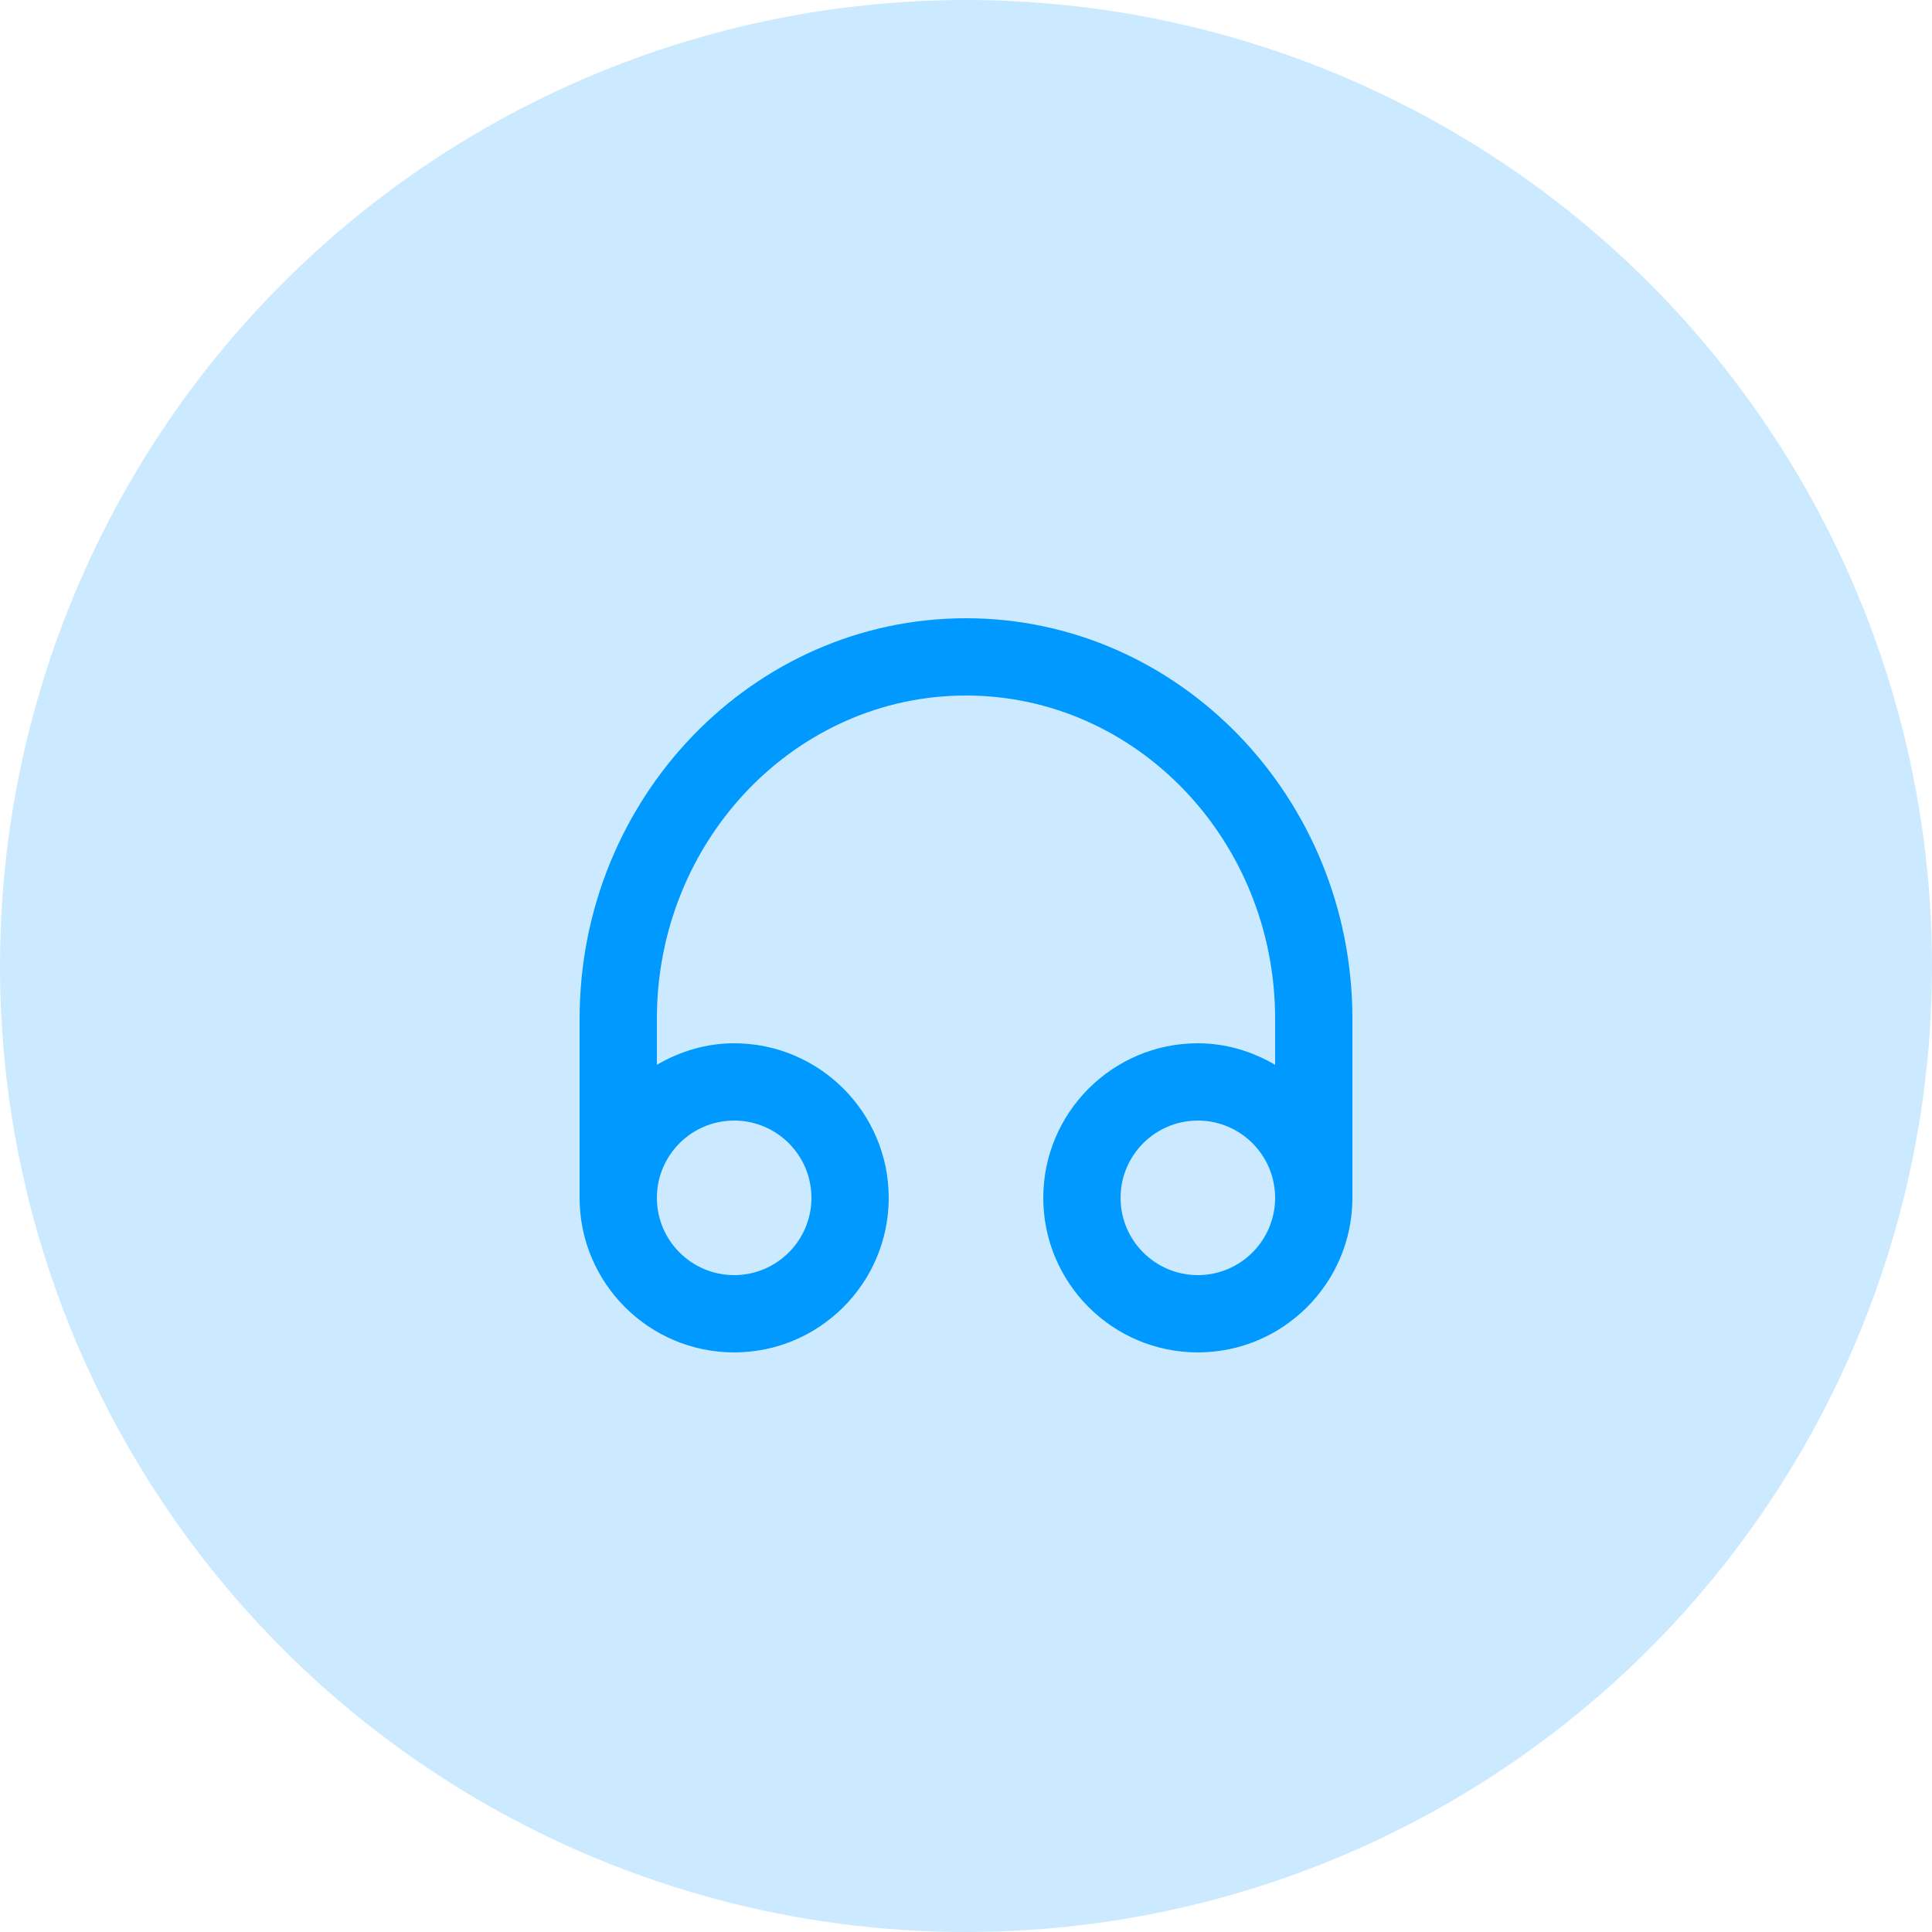
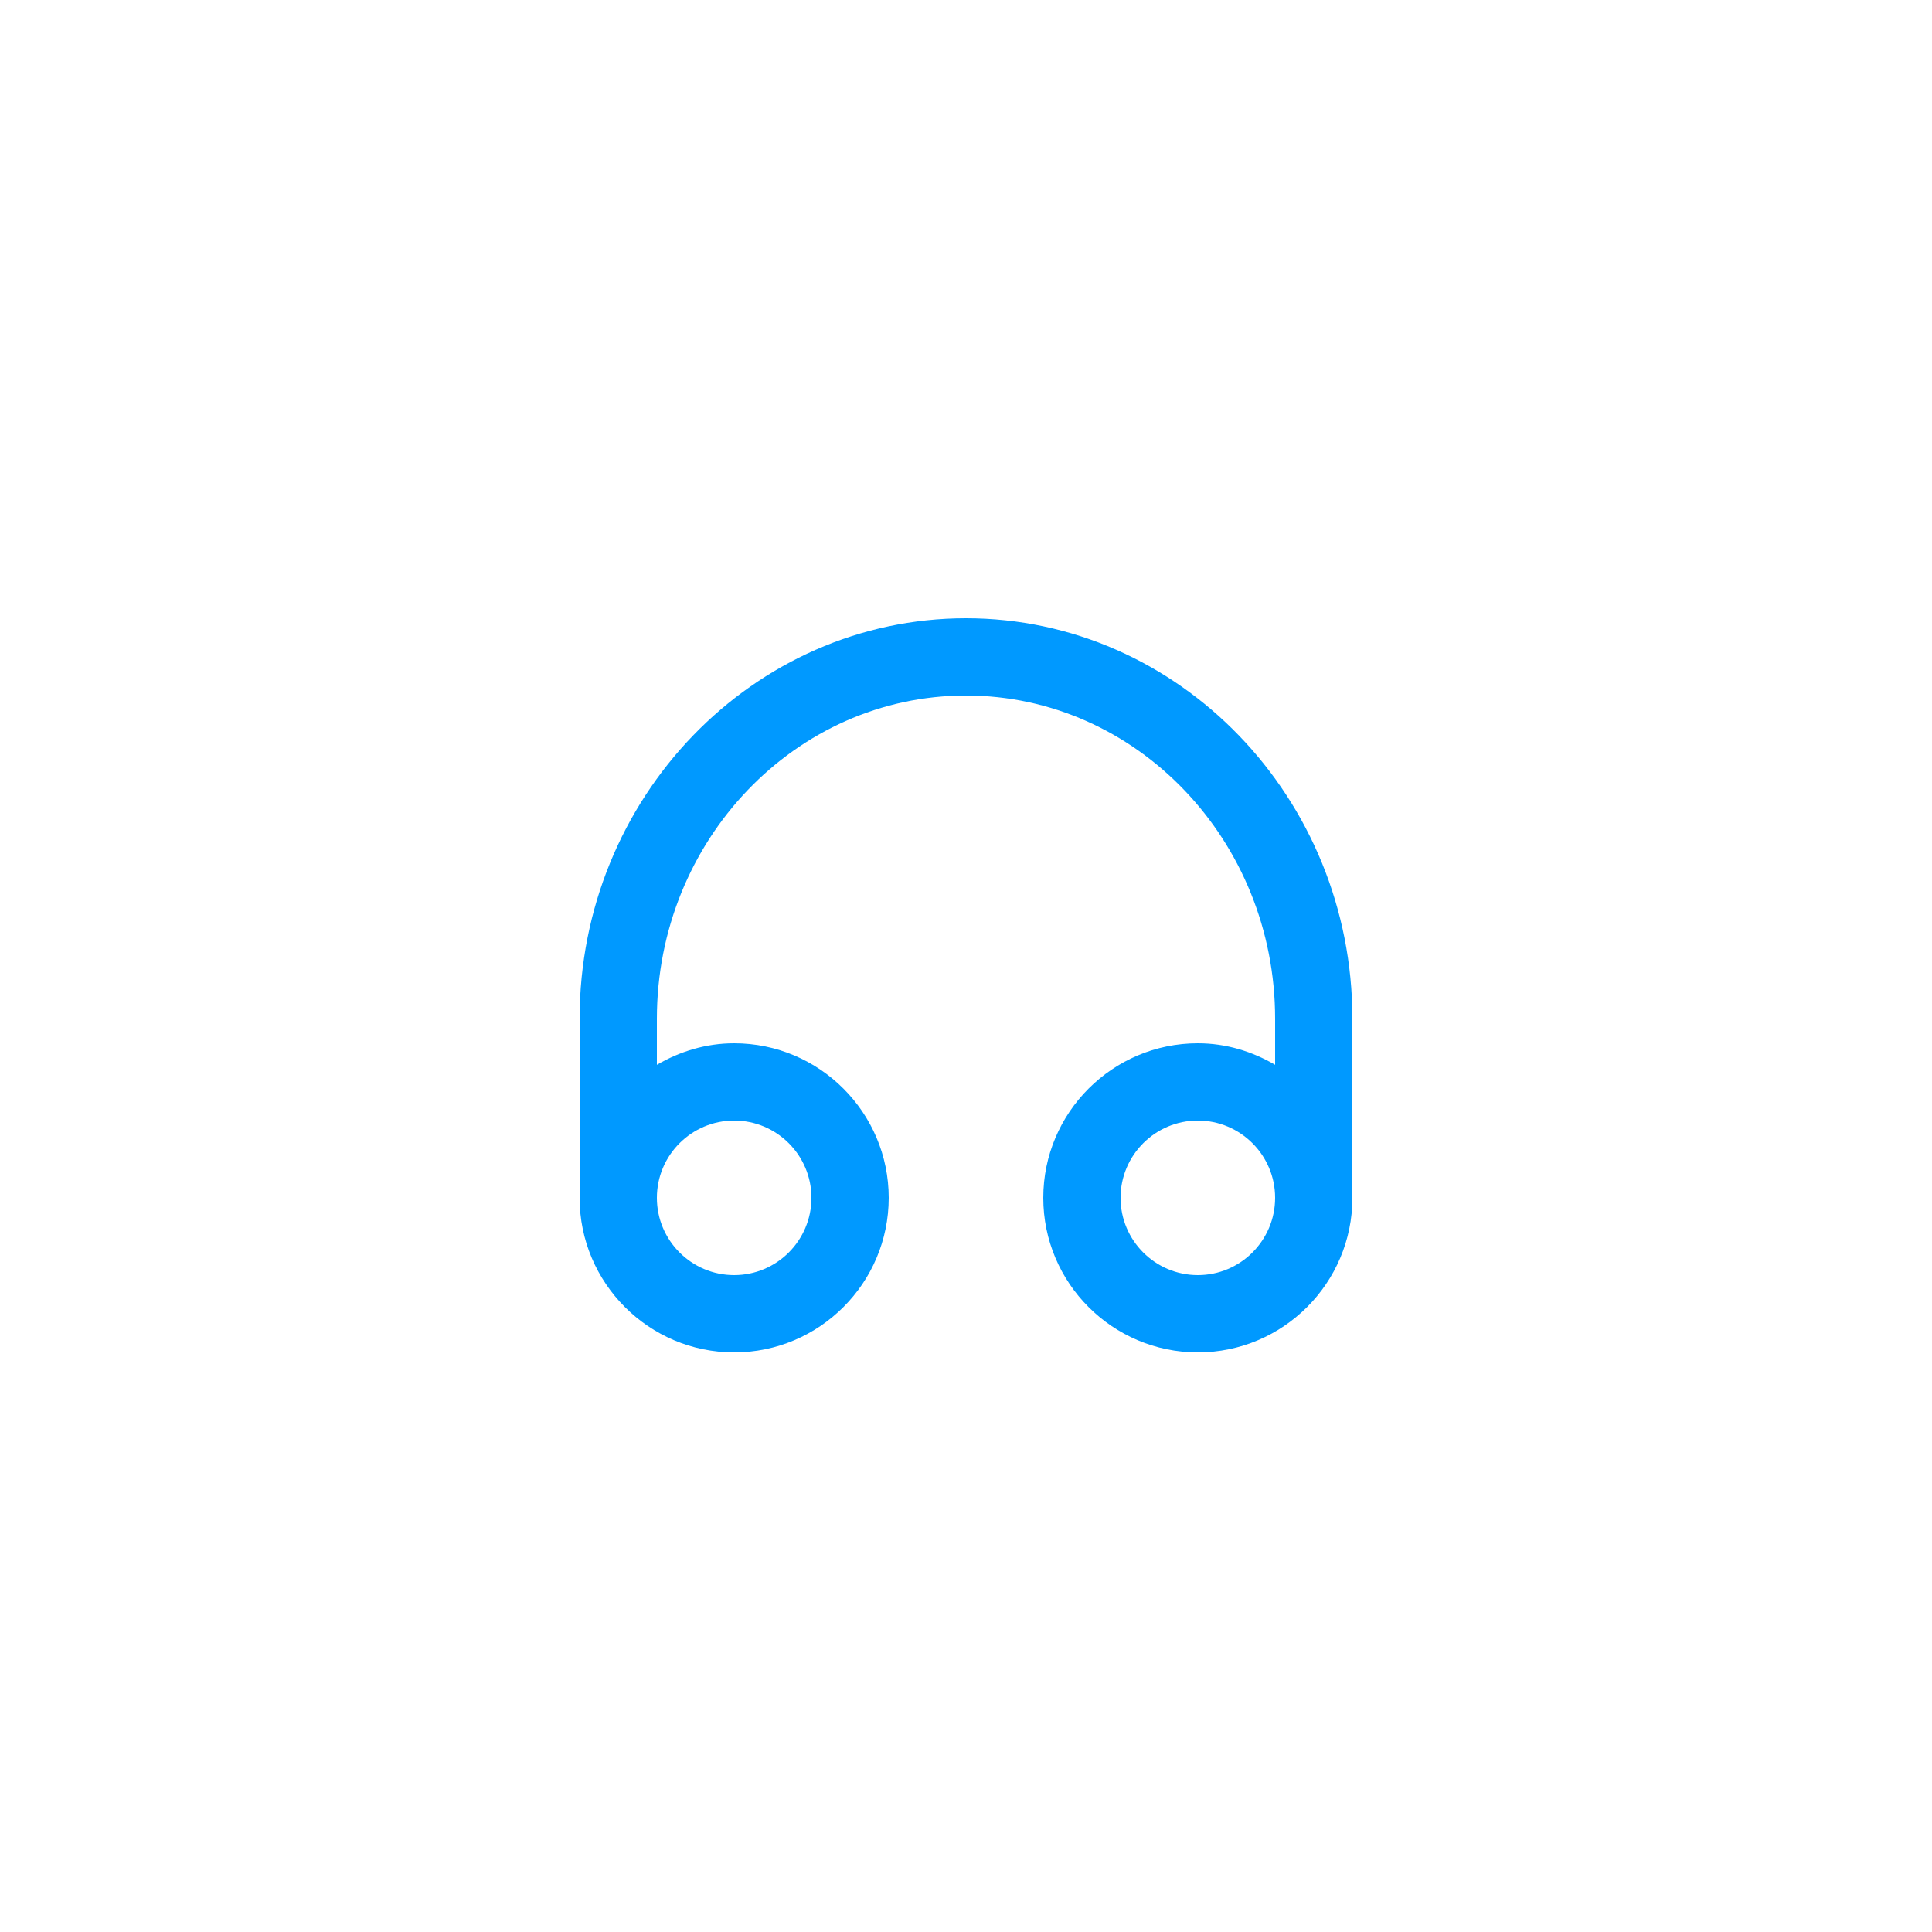
<svg xmlns="http://www.w3.org/2000/svg" width="50" height="50" viewBox="0 0 50 50" fill="none">
-   <circle opacity="0.2" cx="25" cy="25" r="25" fill="#0099FF" />
  <path fill-rule="evenodd" clip-rule="evenodd" d="M31 33C29.897 33 29 32.103 29 31C29 29.897 29.897 29 31 29C32.103 29 33 29.897 33 31C33 32.103 32.103 33 31 33ZM19 29C20.103 29 21 29.897 21 31C21 32.103 20.103 33 19 33C17.897 33 17 32.103 17 31C17 29.897 17.897 29 19 29ZM25 16C19.486 16 15 20.65 15 26.366V31C15 33.206 16.794 35 19 35C21.206 35 23 33.206 23 31C23 28.794 21.206 27 19 27C18.268 27 17.591 27.212 17 27.557V26.366C17 21.753 20.589 18 25 18C29.411 18 33 21.753 33 26.366V27.557C32.409 27.212 31.732 27 31 27C28.794 27 27 28.794 27 31C27 33.206 28.794 35 31 35C33.206 35 35 33.206 35 31V26.366C35 20.65 30.514 16 25 16Z" fill="#0099FF" />
</svg>